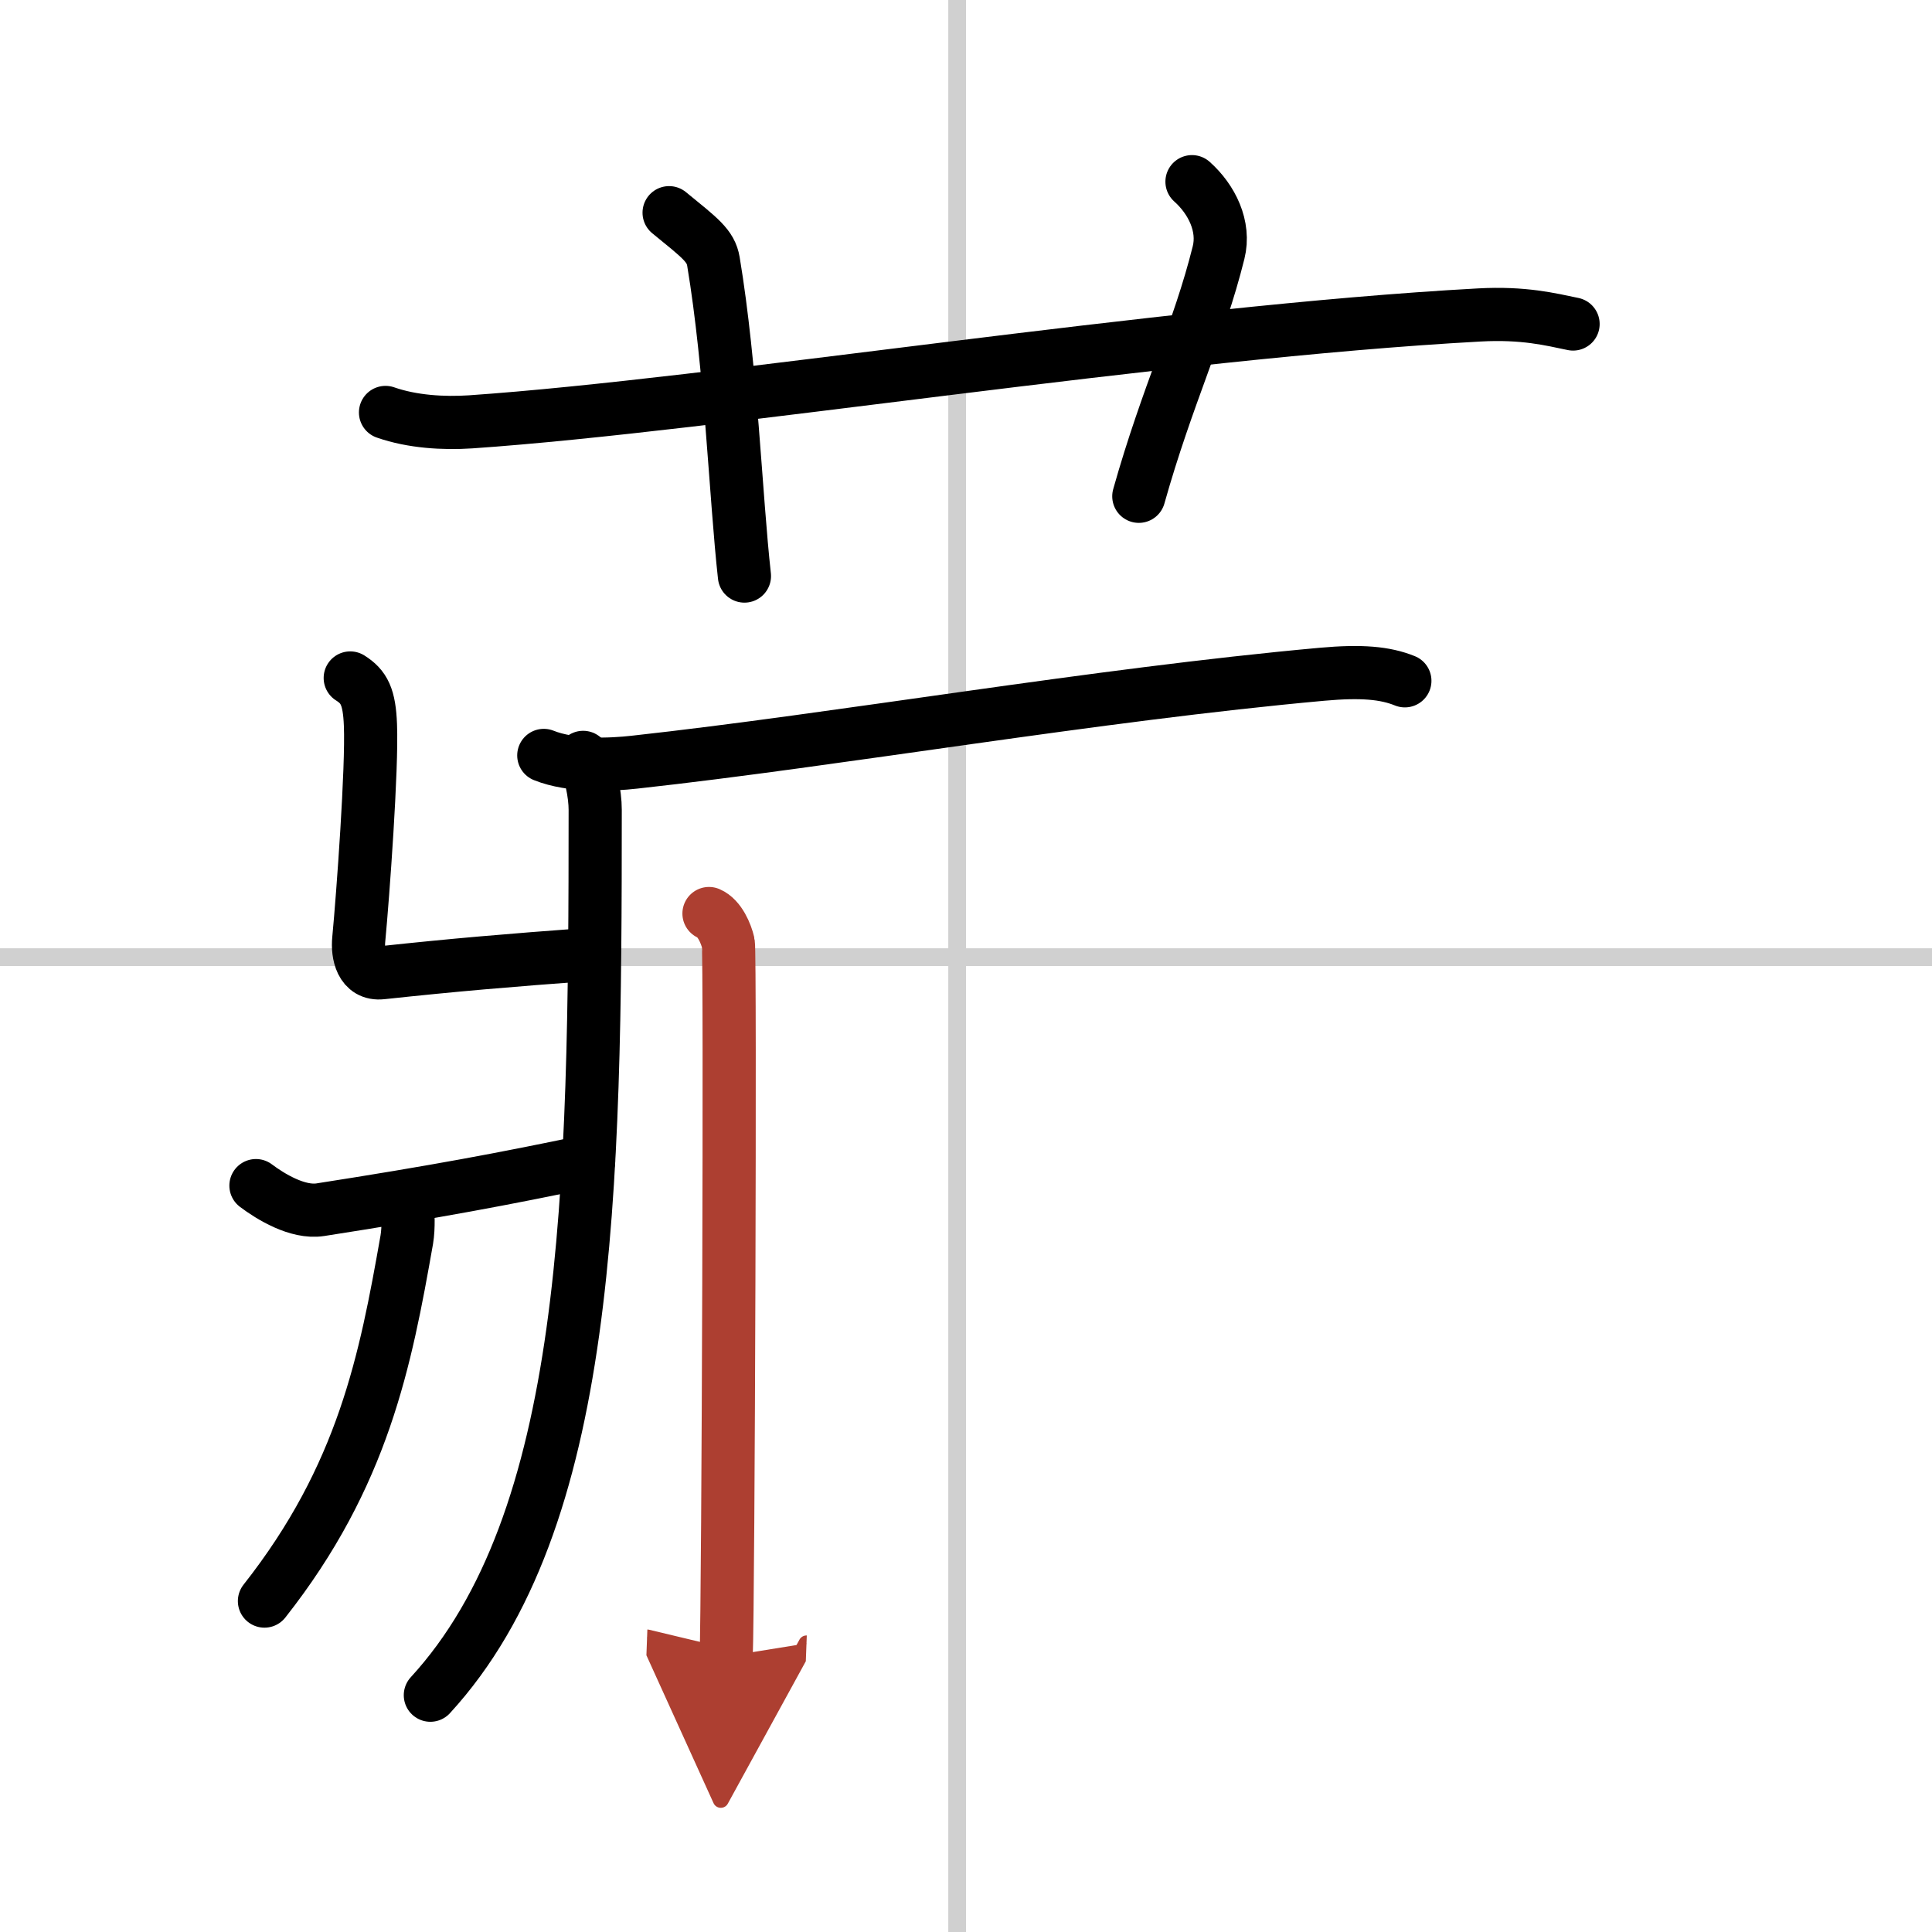
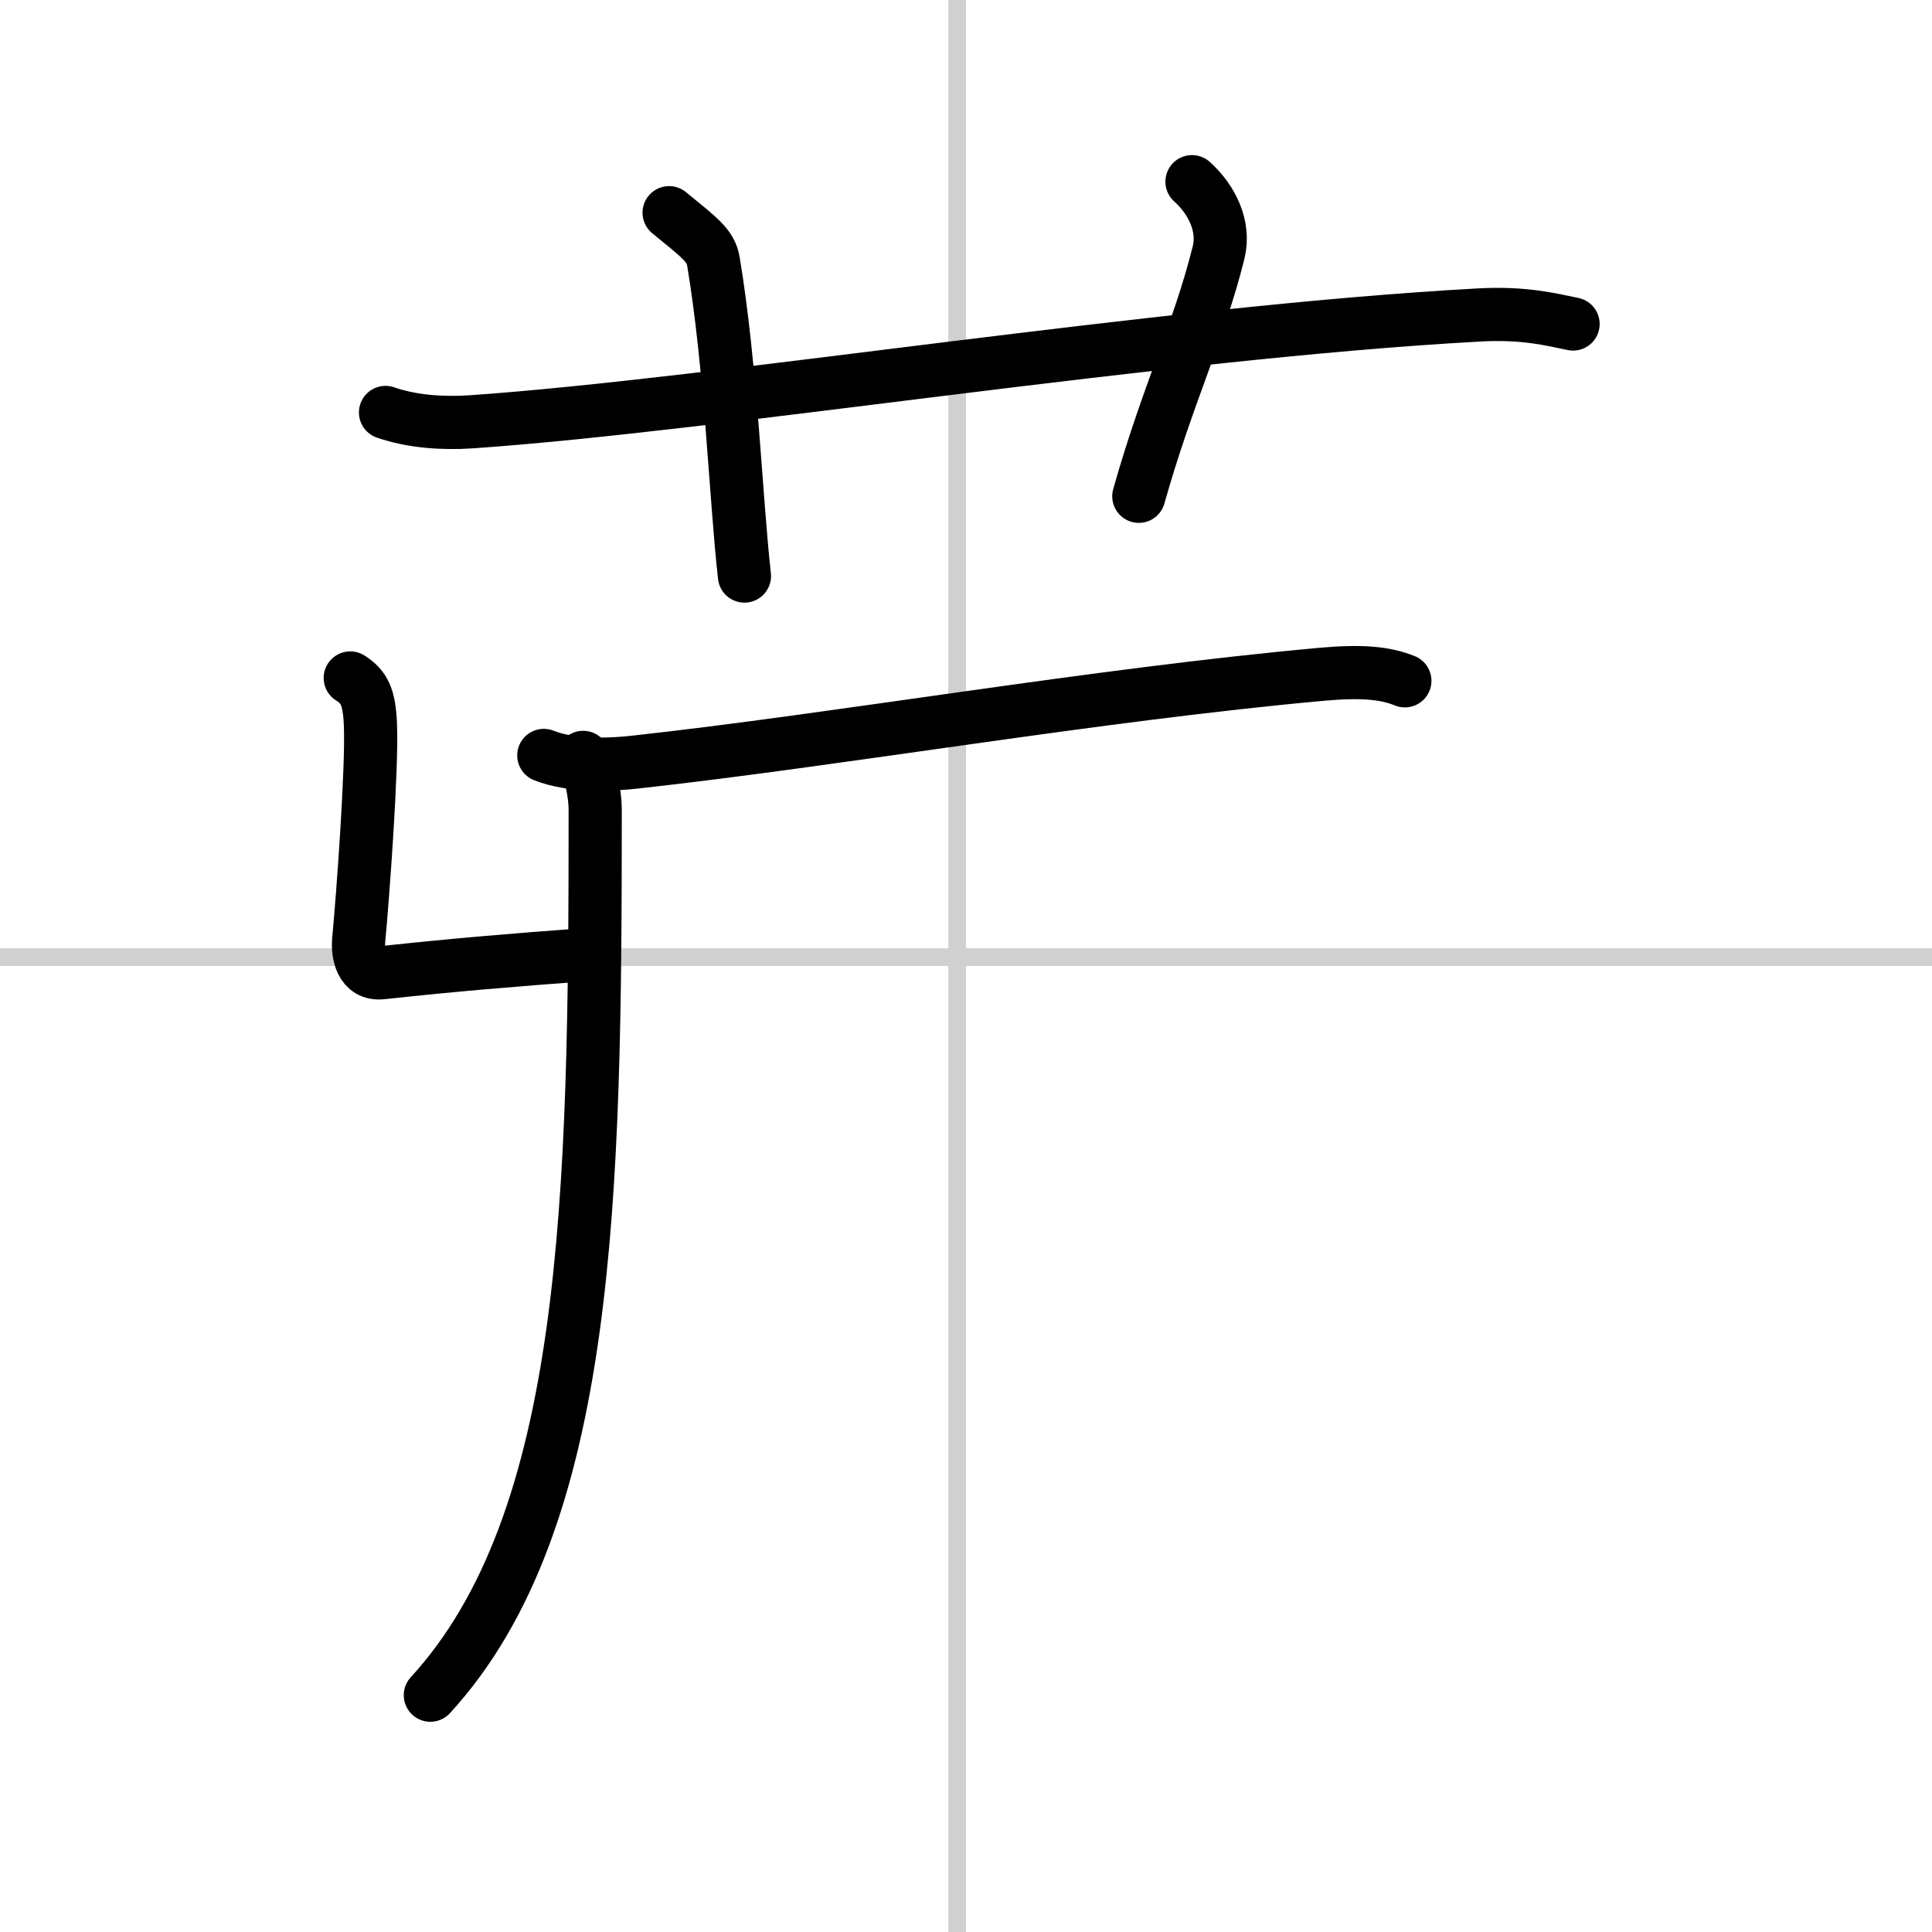
<svg xmlns="http://www.w3.org/2000/svg" width="400" height="400" viewBox="0 0 109 109">
  <defs>
    <marker id="a" markerWidth="4" orient="auto" refX="1" refY="5" viewBox="0 0 10 10">
-       <polyline points="0 0 10 5 0 10 1 5" fill="#ad3f31" stroke="#ad3f31" />
-     </marker>
+       </marker>
  </defs>
  <g fill="none" stroke="#000" stroke-linecap="round" stroke-linejoin="round" stroke-width="3">
    <rect width="100%" height="100%" fill="#fff" stroke="#fff" />
    <line x1="54" x2="54" y2="109" stroke="#d0d0d0" stroke-width="1" />
    <line x2="109" y1="54" y2="54" stroke="#d0d0d0" stroke-width="1" />
    <path d="m21.75 23.27c1.52 0.53 3.28 0.63 4.8 0.53 13.93-0.96 38.95-5.05 56.9-6.03 2.52-0.14 4.04 0.25 5.3 0.51" />
    <path d="m37.75 12c1.75 1.43 2.35 1.86 2.5 2.75 1 6 1.25 13.25 1.75 17.75" />
    <path d="m67.25 10.25c1.12 1 1.87 2.52 1.5 4-1.12 4.5-2.88 8-4.5 13.75" />
    <path d="m32.9 42.73c0.42 0.76 0.68 2.07 0.68 2.96 0 21.77-0.27 40.11-9.3 49.95" />
    <path d="m30.68 42.62c1.57 0.63 3.78 0.53 5.12 0.38 11.48-1.26 25.98-3.8 38.79-4.96 2.22-0.2 3.56-0.08 4.67 0.37" />
    <path d="m19.76 38.25c0.78 0.49 1.08 1.06 1.14 2.66 0.1 2.41-0.42 9.56-0.66 12.09-0.08 0.81 0.14 2.01 1.3 1.88 4.1-0.44 7.03-0.69 11.77-1.04" />
-     <path d="m14.44 66.89c0.81 0.61 2.35 1.56 3.63 1.36 6.42-1 10.42-1.75 15.14-2.74" />
-     <path d="m22.99 67.91c0.02 0.5 0.08 1.3-0.04 2.03-1.2 6.81-2.45 13.31-8.03 20.39" />
-     <path d="m40 51.54c0.61 0.26 0.97 1.15 1.09 1.67 0.12 0.51 0 37.04-0.12 40.24" marker-end="url(#a)" stroke="#ad3f31" />
  </g>
</svg>